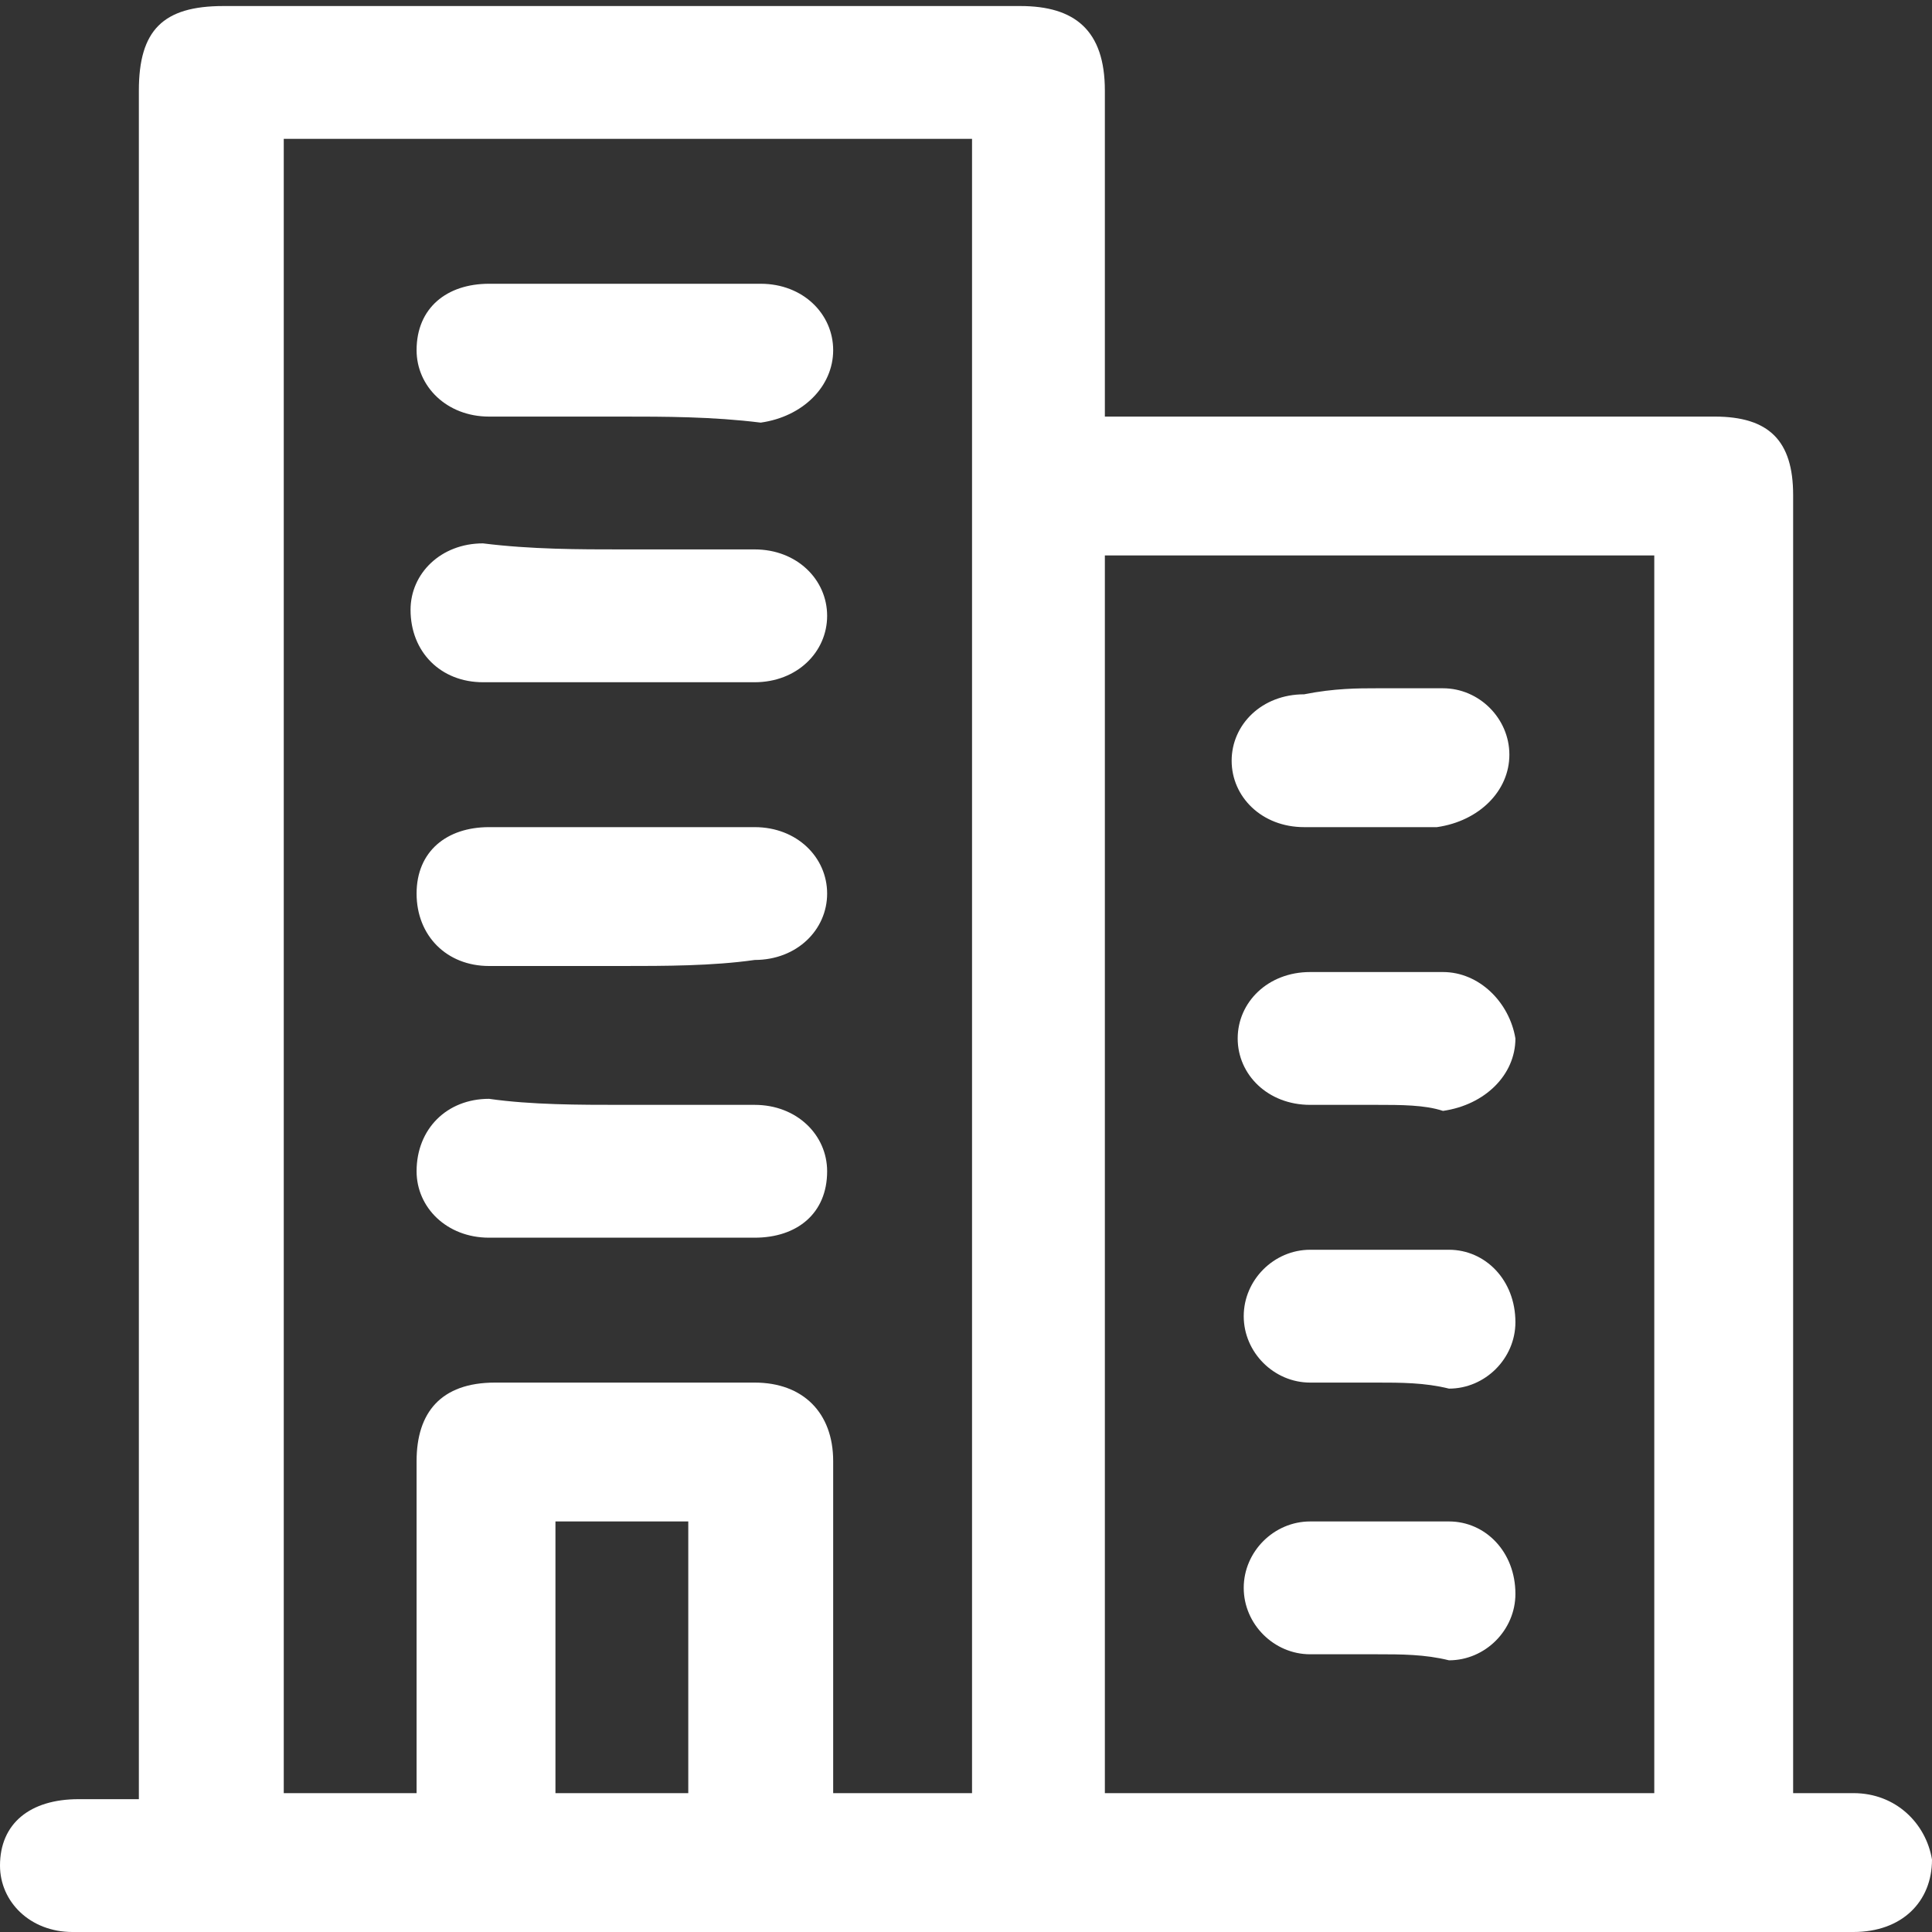
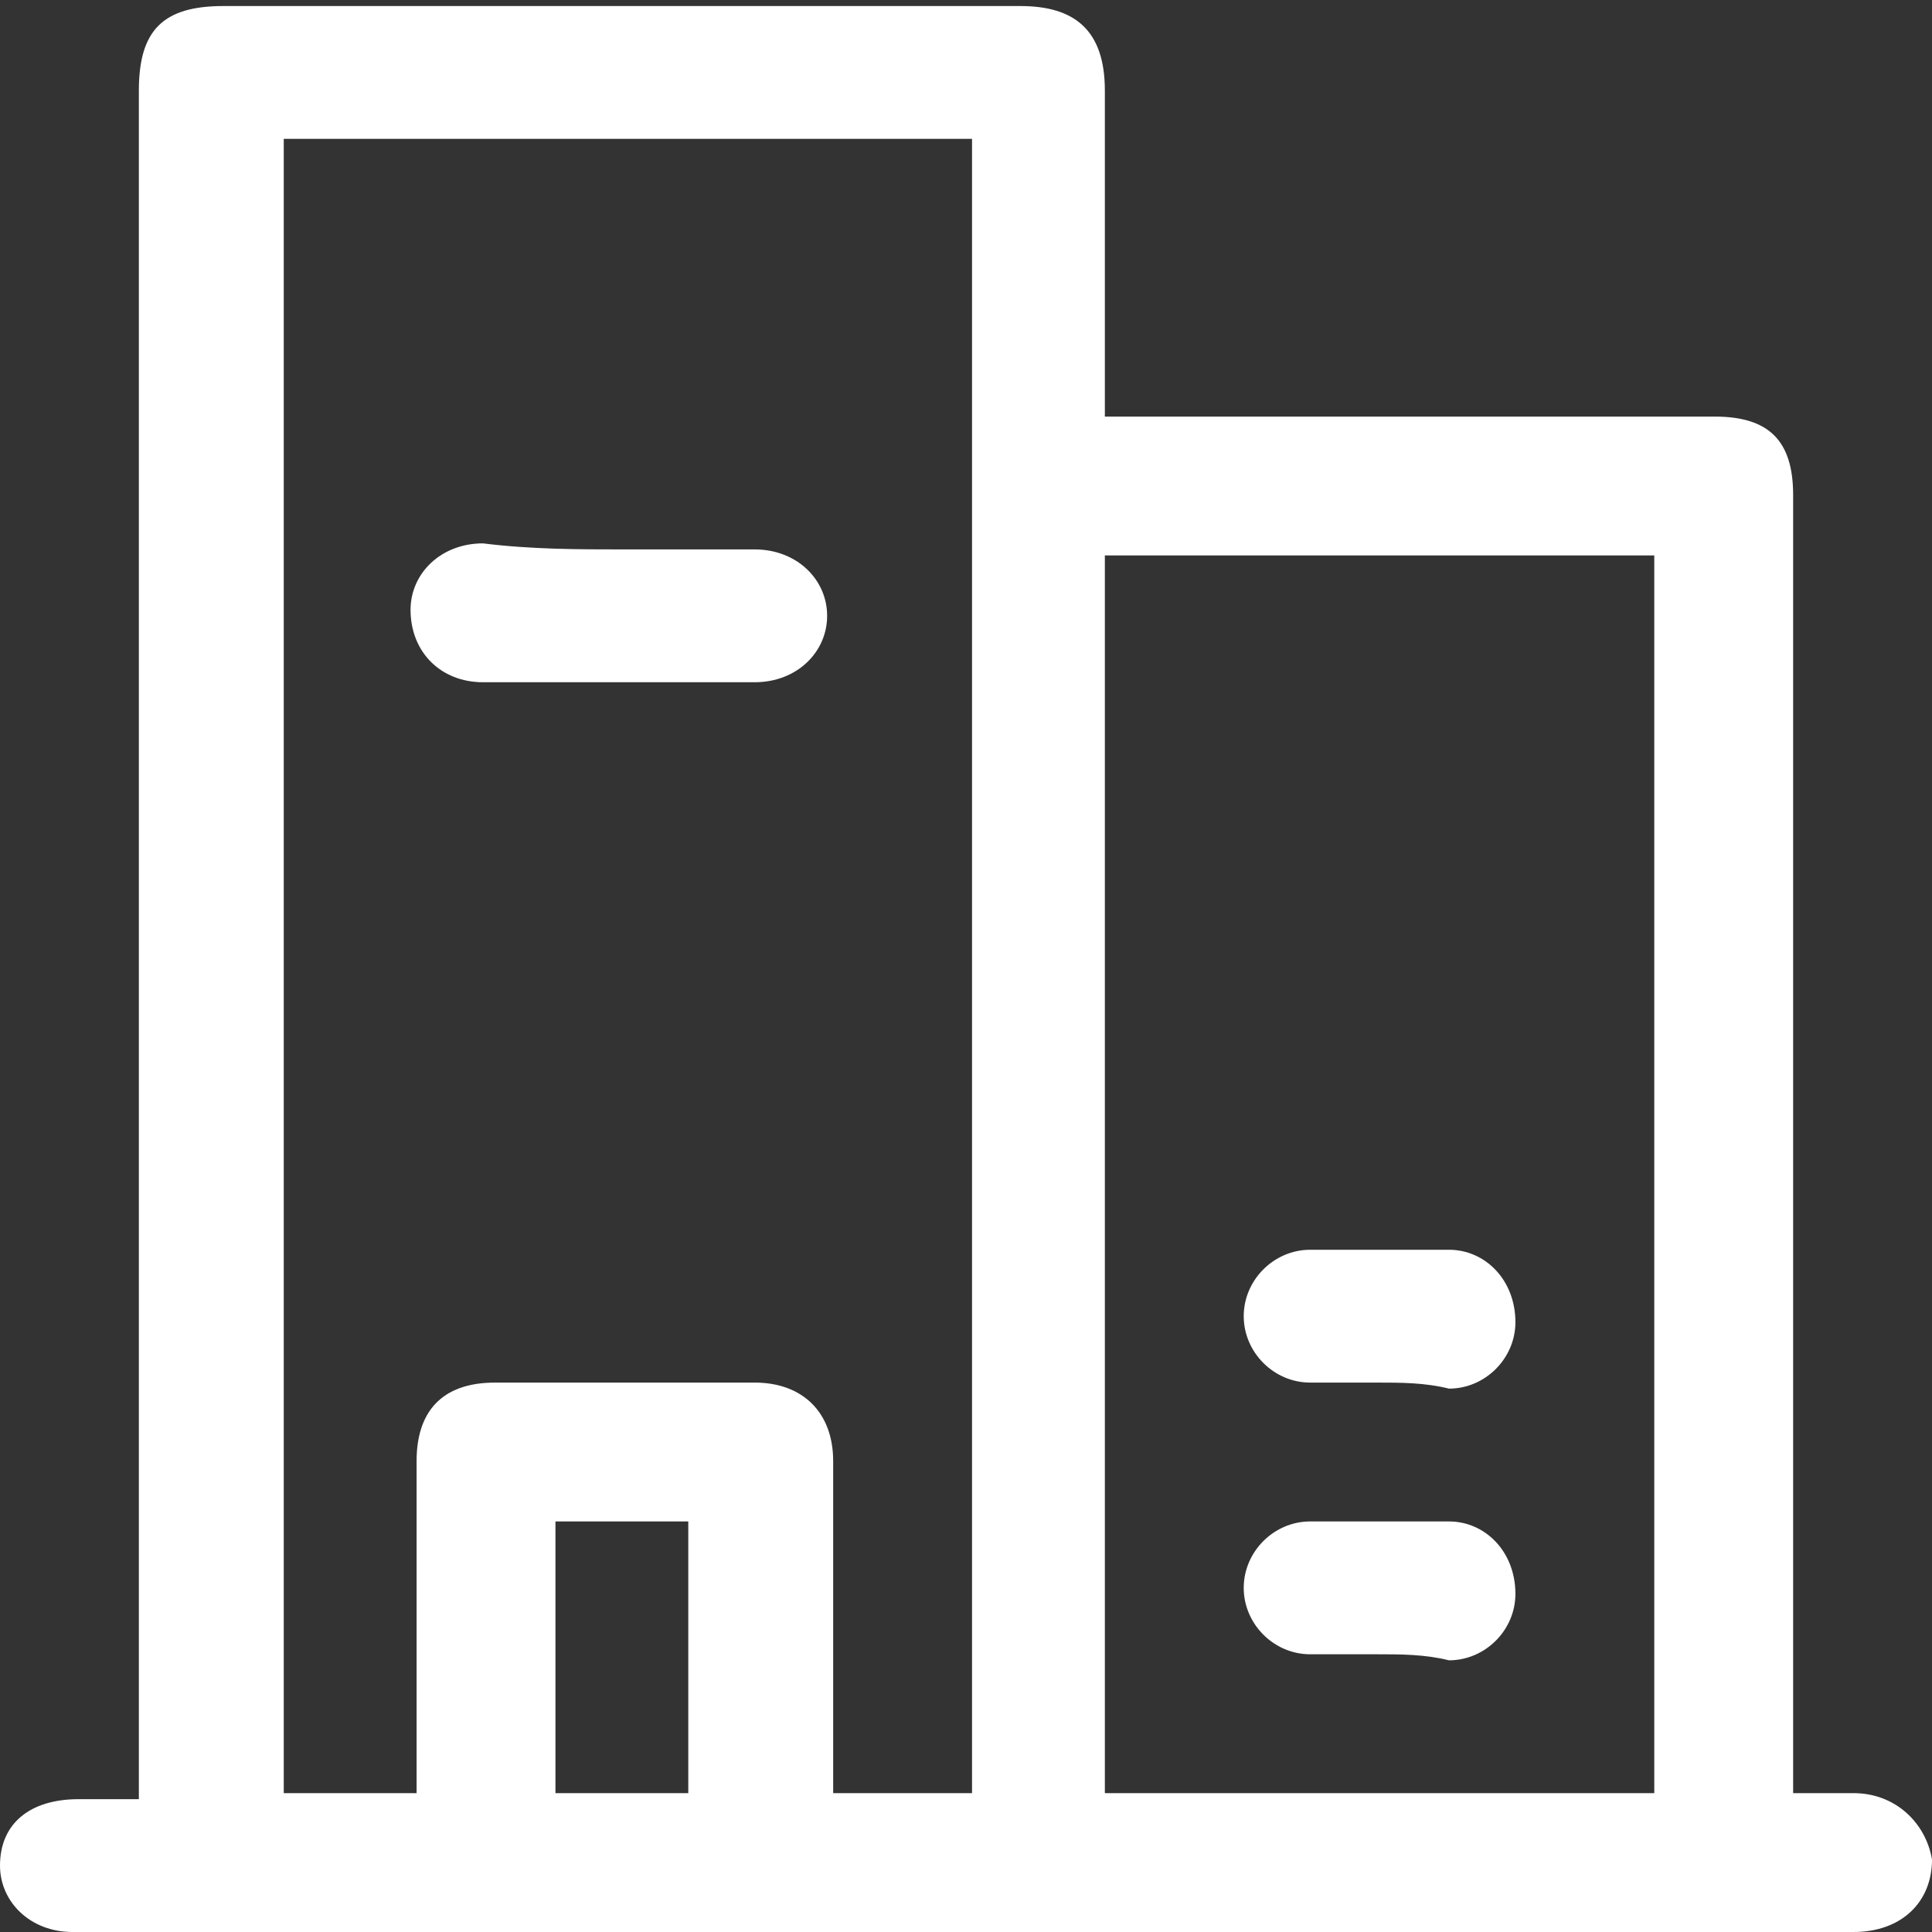
<svg xmlns="http://www.w3.org/2000/svg" version="1.1" id="Layer_1" x="0px" y="0px" viewBox="0 0 32 32" style="enable-background:new 0 0 32 32;" xml:space="preserve">
  <rect x="0" y="0" width="32" height="32" fill="#333333" stroke="none" />
  <style type="text/css">
	.st0{fill:#FFFFFF;}
</style>
  <g>
    <path class="st0" d="M18.3,6.9c0.2,0,0.3,0,0.5,0c3.2,0,6.4,0,9.6,0c0.9,0,1.3,0.4,1.3,1.3c0,7,0,14,0,21c0,0.2,0,0.3,0,0.5   c0.3,0,0.7,0,1,0c0.7,0,1.2,0.5,1.3,1.1c0,0.7-0.5,1.2-1.3,1.2c-9.8,0-19.6,0-29.5,0C0.5,32,0,31.5,0,30.9c0-0.7,0.5-1.1,1.3-1.1   c0.3,0,0.6,0,1,0c0-0.2,0-0.3,0-0.5c0-9.3,0-18.5,0-27.8c0-1,0.4-1.4,1.4-1.4c4.4,0,8.8,0,13.2,0c0.9,0,1.4,0.4,1.4,1.4   C18.3,3.2,18.3,5,18.3,6.9z M6.9,29.7c0-0.2,0-0.3,0-0.4c0-1.7,0-3.4,0-5.1c0-0.8,0.4-1.3,1.3-1.3c1.4,0,2.9,0,4.3,0   c0.8,0,1.3,0.5,1.3,1.3c0,1.7,0,3.4,0,5.1c0,0.1,0,0.3,0,0.4c0.8,0,1.5,0,2.3,0c0-9.1,0-18.3,0-27.4c-3.8,0-7.6,0-11.4,0   c0,9.1,0,18.3,0,27.4C5.4,29.7,6.1,29.7,6.9,29.7z M18.3,9.2c0,6.9,0,13.7,0,20.5c3.1,0,6.1,0,9.1,0c0-6.9,0-13.7,0-20.5   C24.4,9.2,21.4,9.2,18.3,9.2z M9.2,25.2c0,1.5,0,3,0,4.5c0.8,0,1.5,0,2.2,0c0-1.5,0-3,0-4.5C10.7,25.2,9.9,25.2,9.2,25.2z" />
-     <path class="st0" d="M10.3,6.9c-0.7,0-1.5,0-2.2,0c-0.7,0-1.2-0.5-1.2-1.1c0-0.7,0.5-1.1,1.2-1.1c1.5,0,3,0,4.5,0   c0.7,0,1.2,0.5,1.2,1.1c0,0.6-0.5,1.1-1.2,1.2C11.8,6.9,11,6.9,10.3,6.9z" />
    <path class="st0" d="M10.3,9.1c0.7,0,1.5,0,2.2,0c0.7,0,1.2,0.5,1.2,1.1c0,0.6-0.5,1.1-1.2,1.1c-1.5,0-3,0-4.5,0   c-0.7,0-1.2-0.5-1.2-1.2c0-0.6,0.5-1.1,1.2-1.1C8.8,9.1,9.6,9.1,10.3,9.1z" />
-     <path class="st0" d="M10.3,16c-0.7,0-1.5,0-2.2,0c-0.7,0-1.2-0.5-1.2-1.2c0-0.7,0.5-1.1,1.2-1.1c1.5,0,3,0,4.4,0   c0.7,0,1.2,0.5,1.2,1.1c0,0.6-0.5,1.1-1.2,1.1C11.8,16,11,16,10.3,16z" />
-     <path class="st0" d="M10.3,18.3c0.7,0,1.5,0,2.2,0c0.7,0,1.2,0.5,1.2,1.1c0,0.7-0.5,1.1-1.2,1.1c-1.5,0-2.9,0-4.4,0   c-0.7,0-1.2-0.5-1.2-1.1c0-0.7,0.5-1.2,1.2-1.2C8.8,18.3,9.6,18.3,10.3,18.3z" />
-     <path class="st0" d="M22.8,11.4c0.4,0,0.8,0,1.1,0c0.6,0,1.1,0.5,1.1,1.1c0,0.6-0.5,1.1-1.2,1.2c-0.7,0-1.5,0-2.2,0   c-0.7,0-1.2-0.5-1.2-1.1c0-0.6,0.5-1.1,1.2-1.1C22.1,11.4,22.5,11.4,22.8,11.4z" />
-     <path class="st0" d="M22.8,18.3c-0.4,0-0.7,0-1.1,0c-0.7,0-1.2-0.5-1.2-1.1c0-0.6,0.5-1.1,1.2-1.1c0.7,0,1.5,0,2.2,0   c0.6,0,1.1,0.5,1.2,1.1c0,0.6-0.5,1.1-1.2,1.2C23.6,18.3,23.2,18.3,22.8,18.3z" />
    <path class="st0" d="M22.8,22.9c-0.4,0-0.8,0-1.1,0c-0.6,0-1.1-0.5-1.1-1.1c0-0.6,0.5-1.1,1.1-1.1c0.8,0,1.5,0,2.3,0   c0.6,0,1.1,0.5,1.1,1.2c0,0.6-0.5,1.1-1.1,1.1C23.6,22.9,23.2,22.9,22.8,22.9z" />
    <path class="st0" d="M22.8,27.4c-0.4,0-0.8,0-1.1,0c-0.6,0-1.1-0.5-1.1-1.1c0-0.6,0.5-1.1,1.1-1.1c0.8,0,1.5,0,2.3,0   c0.6,0,1.1,0.5,1.1,1.2c0,0.6-0.5,1.1-1.1,1.1C23.6,27.4,23.2,27.4,22.8,27.4z" />
  </g>
</svg>